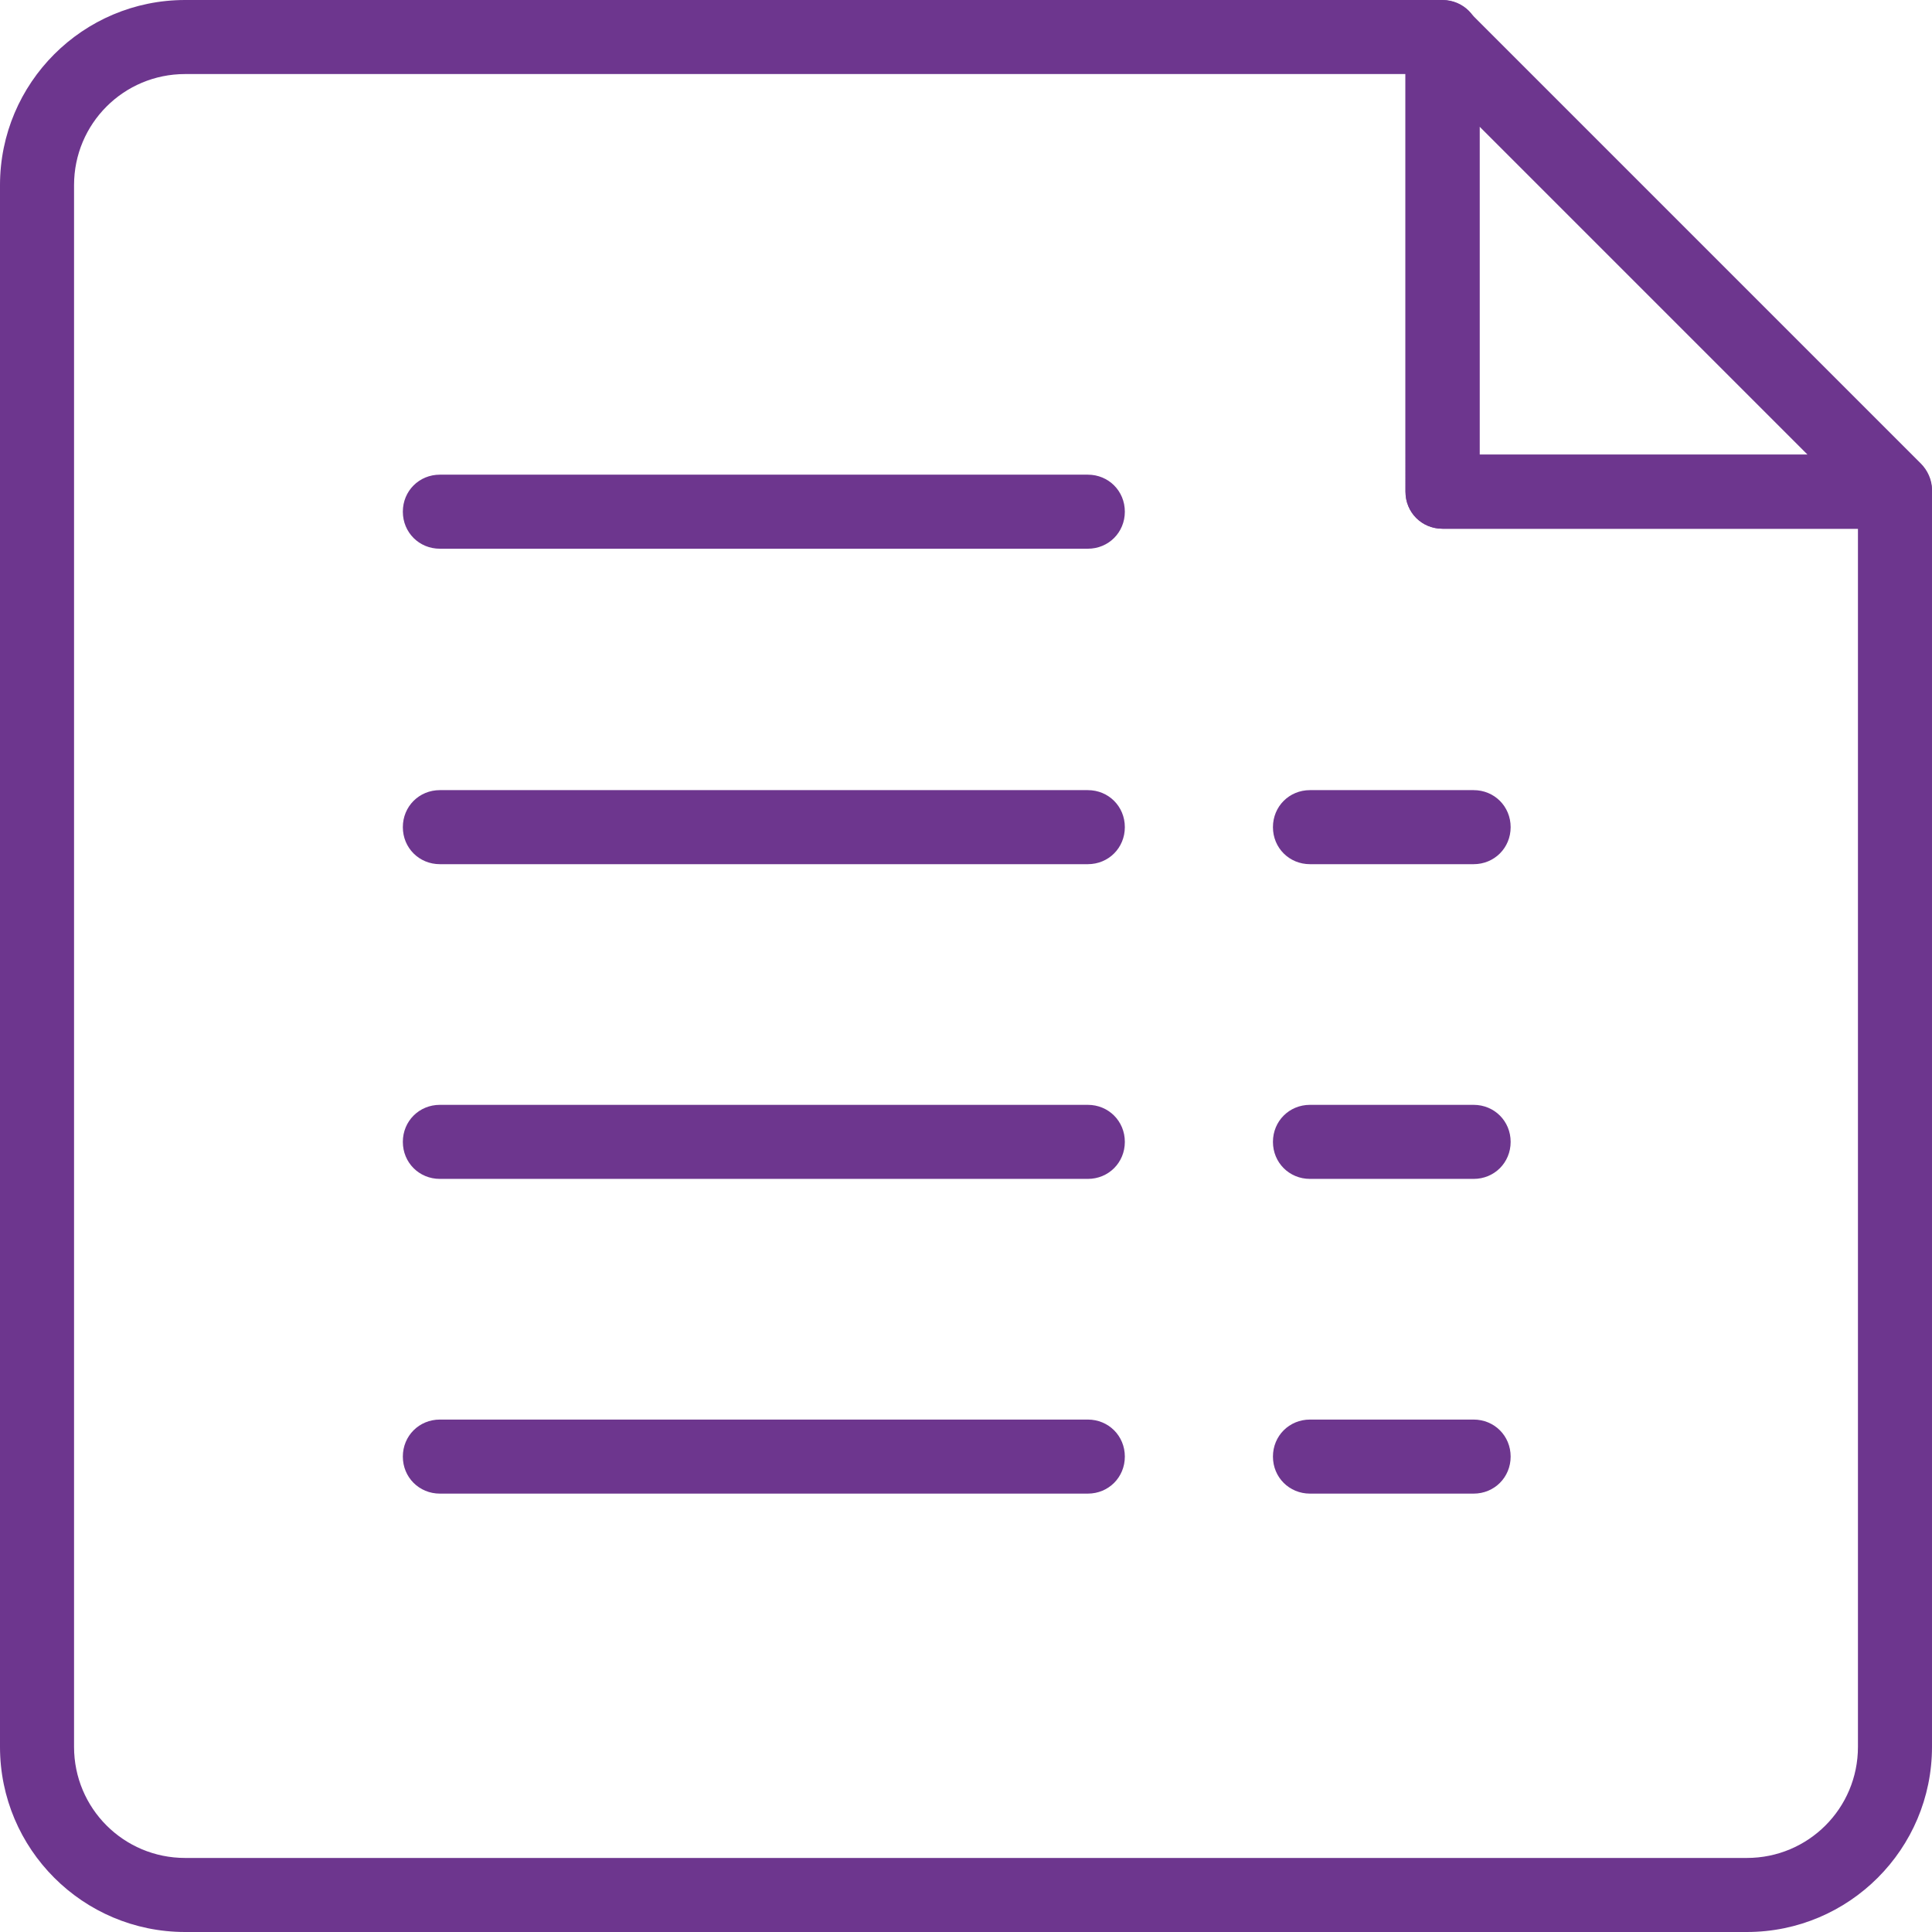
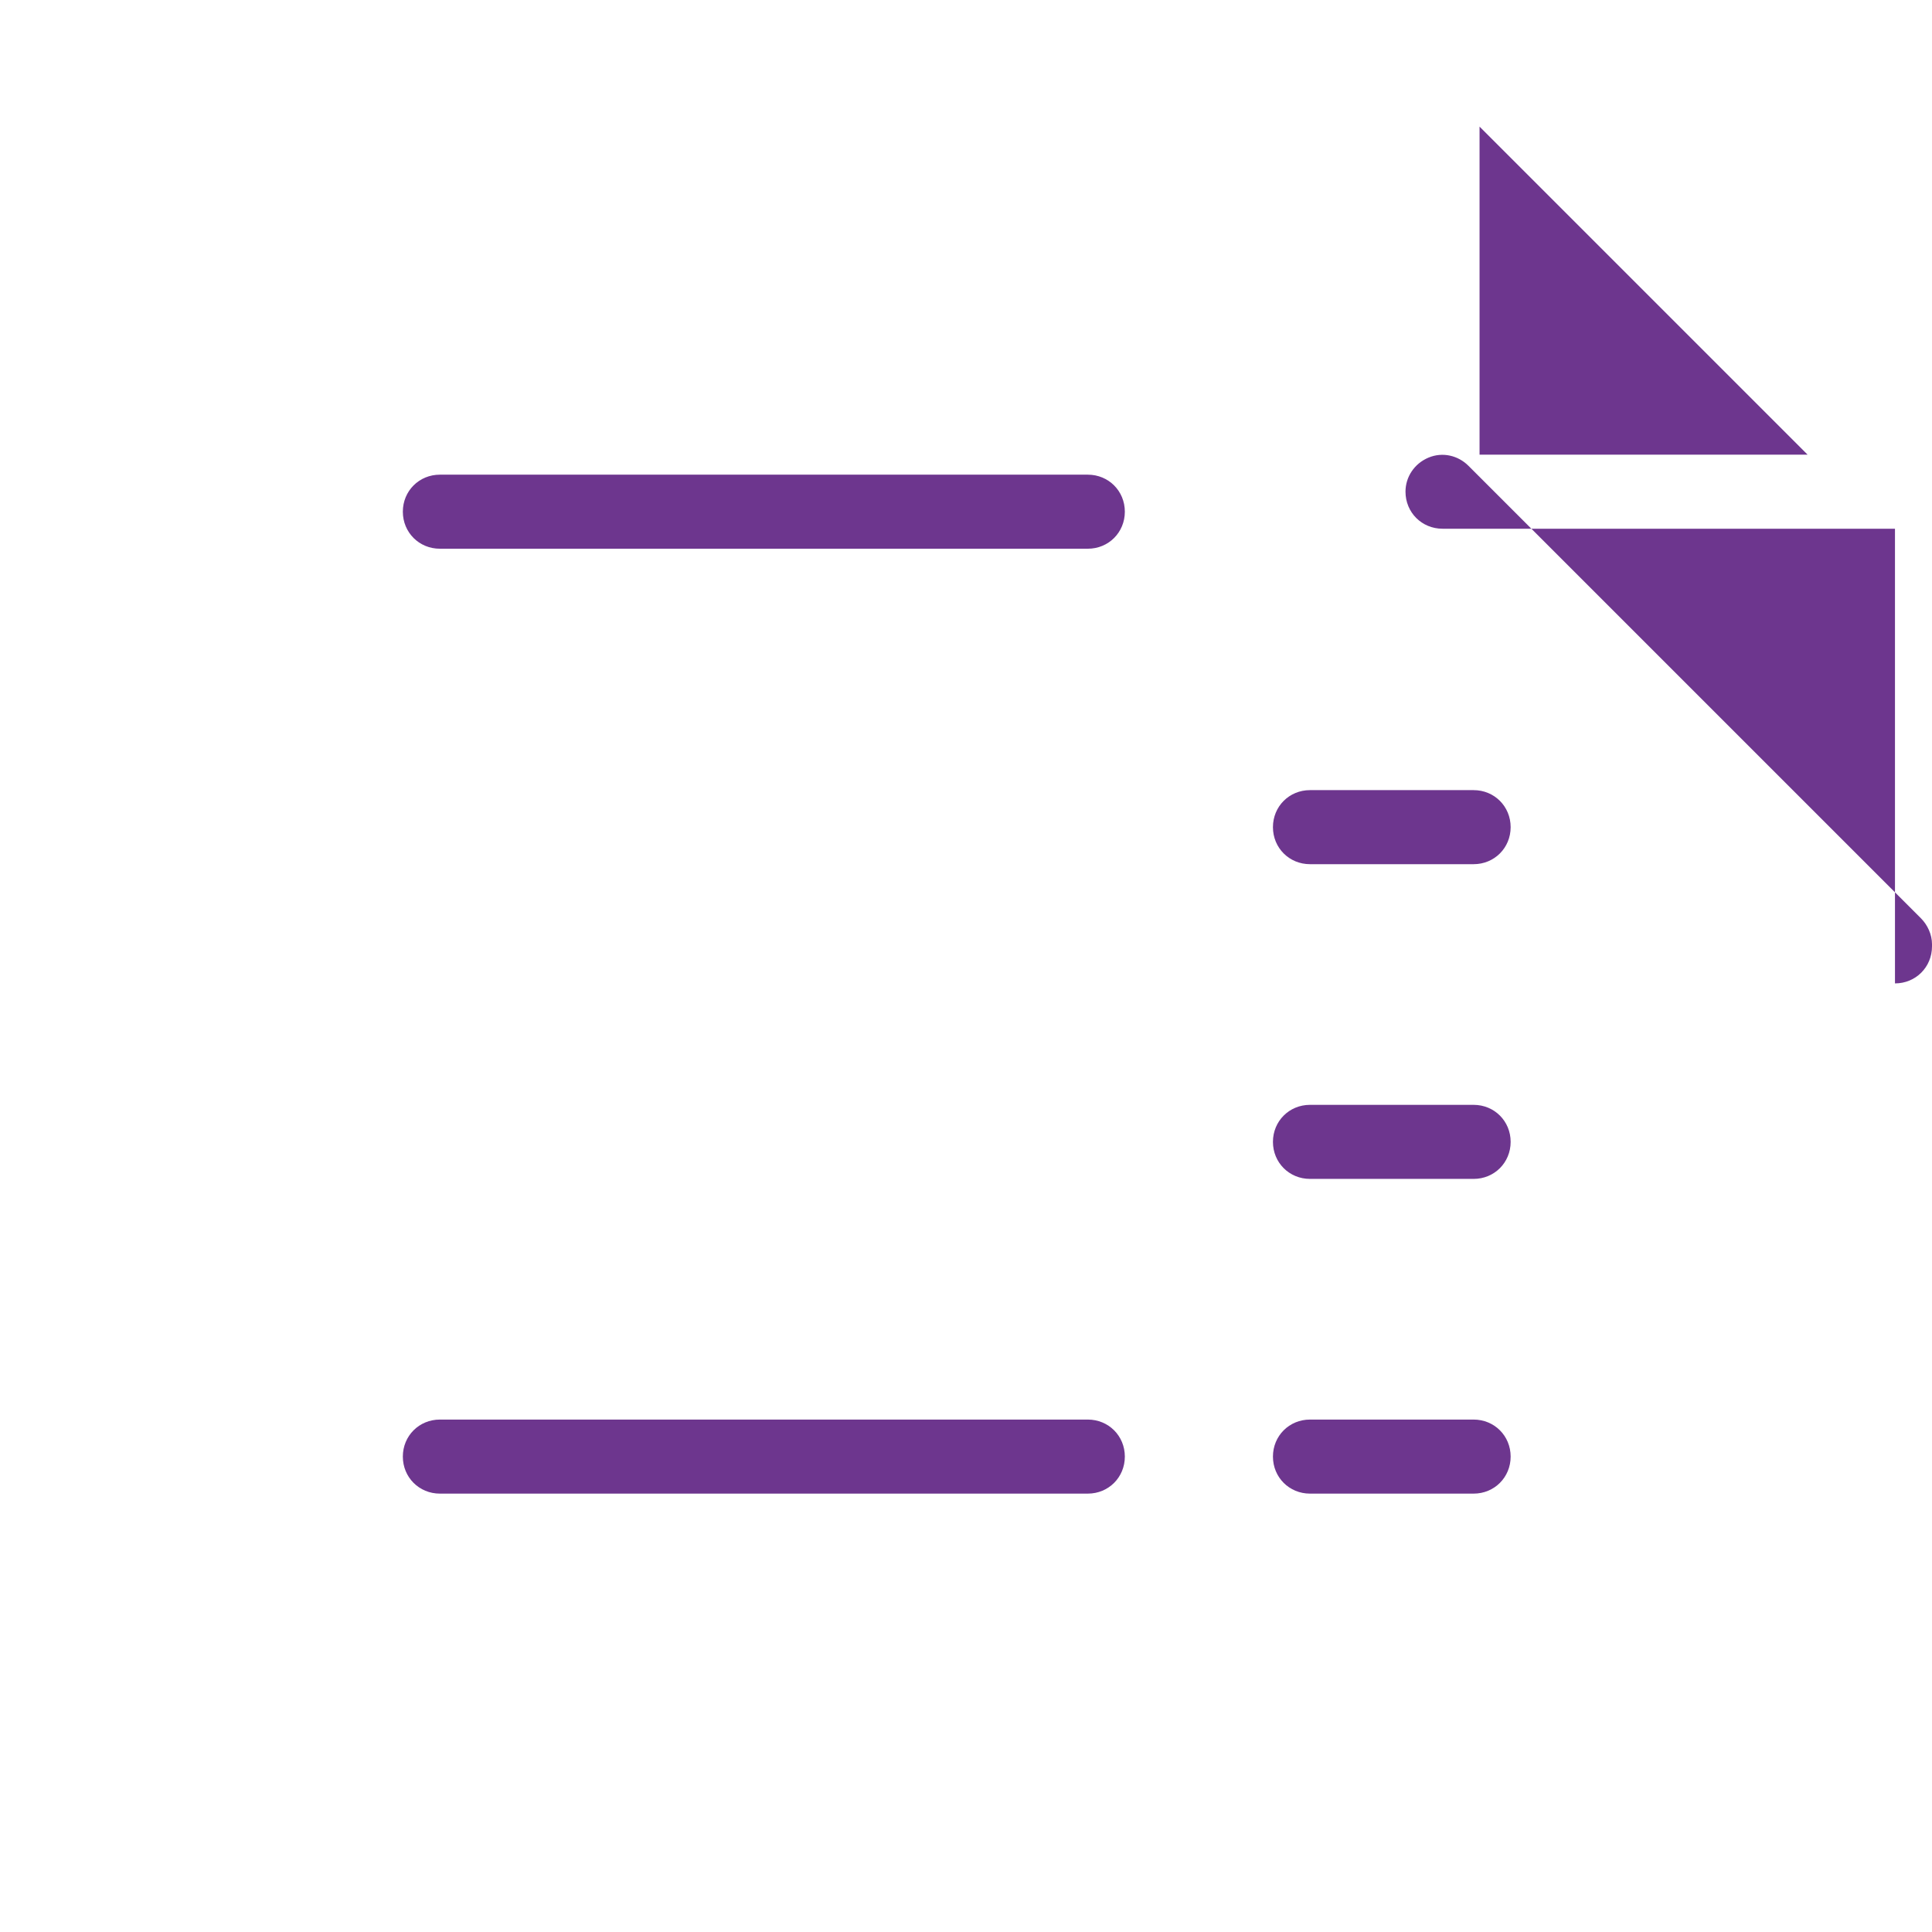
<svg xmlns="http://www.w3.org/2000/svg" id="_レイヤー_2" data-name="レイヤー 2" viewBox="0 0 26.09 26.09">
  <defs>
    <style>
      .cls-1 {
        fill: #6d368e;
        stroke-width: 0px;
      }
    </style>
  </defs>
  <g id="_レイヤー_1-2" data-name="レイヤー 1">
    <g>
-       <path class="cls-1" d="m23.59,26.09H2.5c-1.38,0-2.5-1.12-2.5-2.5V2.5C0,1.12,1.12,0,2.5,0h16.98c.28,0,.5.22.5.5v5.64h5.61c.28,0,.5.22.5.5v16.95c0,1.38-1.12,2.5-2.5,2.5ZM2.5,1c-.83,0-1.5.67-1.5,1.5v21.09c0,.83.67,1.5,1.5,1.5h21.09c.83,0,1.5-.67,1.5-1.5V7.14h-5.61c-.28,0-.5-.22-.5-.5V1H2.5Z" />
-       <path class="cls-1" d="m25.59,7.14h-6.11c-.28,0-.5-.22-.5-.5V.5c0-.2.12-.38.31-.46.19-.08.4-.03.54.11l6.11,6.11c.09.09.15.22.15.35v.03c0,.28-.22.5-.5.5Zm-5.61-1h4.43l-4.43-4.43v4.43Z" />
+       <path class="cls-1" d="m25.59,7.14h-6.11c-.28,0-.5-.22-.5-.5c0-.2.12-.38.31-.46.19-.08.4-.03.54.11l6.11,6.11c.09.09.15.22.15.35v.03c0,.28-.22.5-.5.5Zm-5.61-1h4.43l-4.43-4.43v4.43Z" />
      <path class="cls-1" d="m14.69,7.41H5.94c-.28,0-.5-.22-.5-.5s.22-.5.5-.5h8.75c.28,0,.5.22.5.5s-.22.5-.5.5Z" />
-       <path class="cls-1" d="m14.69,11.67H5.94c-.28,0-.5-.22-.5-.5s.22-.5.5-.5h8.75c.28,0,.5.22.5.5s-.22.5-.5.5Z" />
-       <path class="cls-1" d="m14.69,15.92H5.94c-.28,0-.5-.22-.5-.5s.22-.5.5-.5h8.75c.28,0,.5.22.5.5s-.22.5-.5.5Z" />
      <path class="cls-1" d="m14.69,20.17H5.94c-.28,0-.5-.22-.5-.5s.22-.5.5-.5h8.75c.28,0,.5.22.5.5s-.22.5-.5.5Z" />
      <path class="cls-1" d="m19.9,11.67h-2.21c-.28,0-.5-.22-.5-.5s.22-.5.5-.5h2.21c.28,0,.5.22.5.5s-.22.5-.5.5Z" />
      <path class="cls-1" d="m19.9,15.92h-2.21c-.28,0-.5-.22-.5-.5s.22-.5.5-.5h2.21c.28,0,.5.22.5.5s-.22.5-.5.5Z" />
      <path class="cls-1" d="m19.9,20.17h-2.21c-.28,0-.5-.22-.5-.5s.22-.5.5-.5h2.21c.28,0,.5.22.5.5s-.22.5-.5.5Z" />
    </g>
  </g>
</svg>